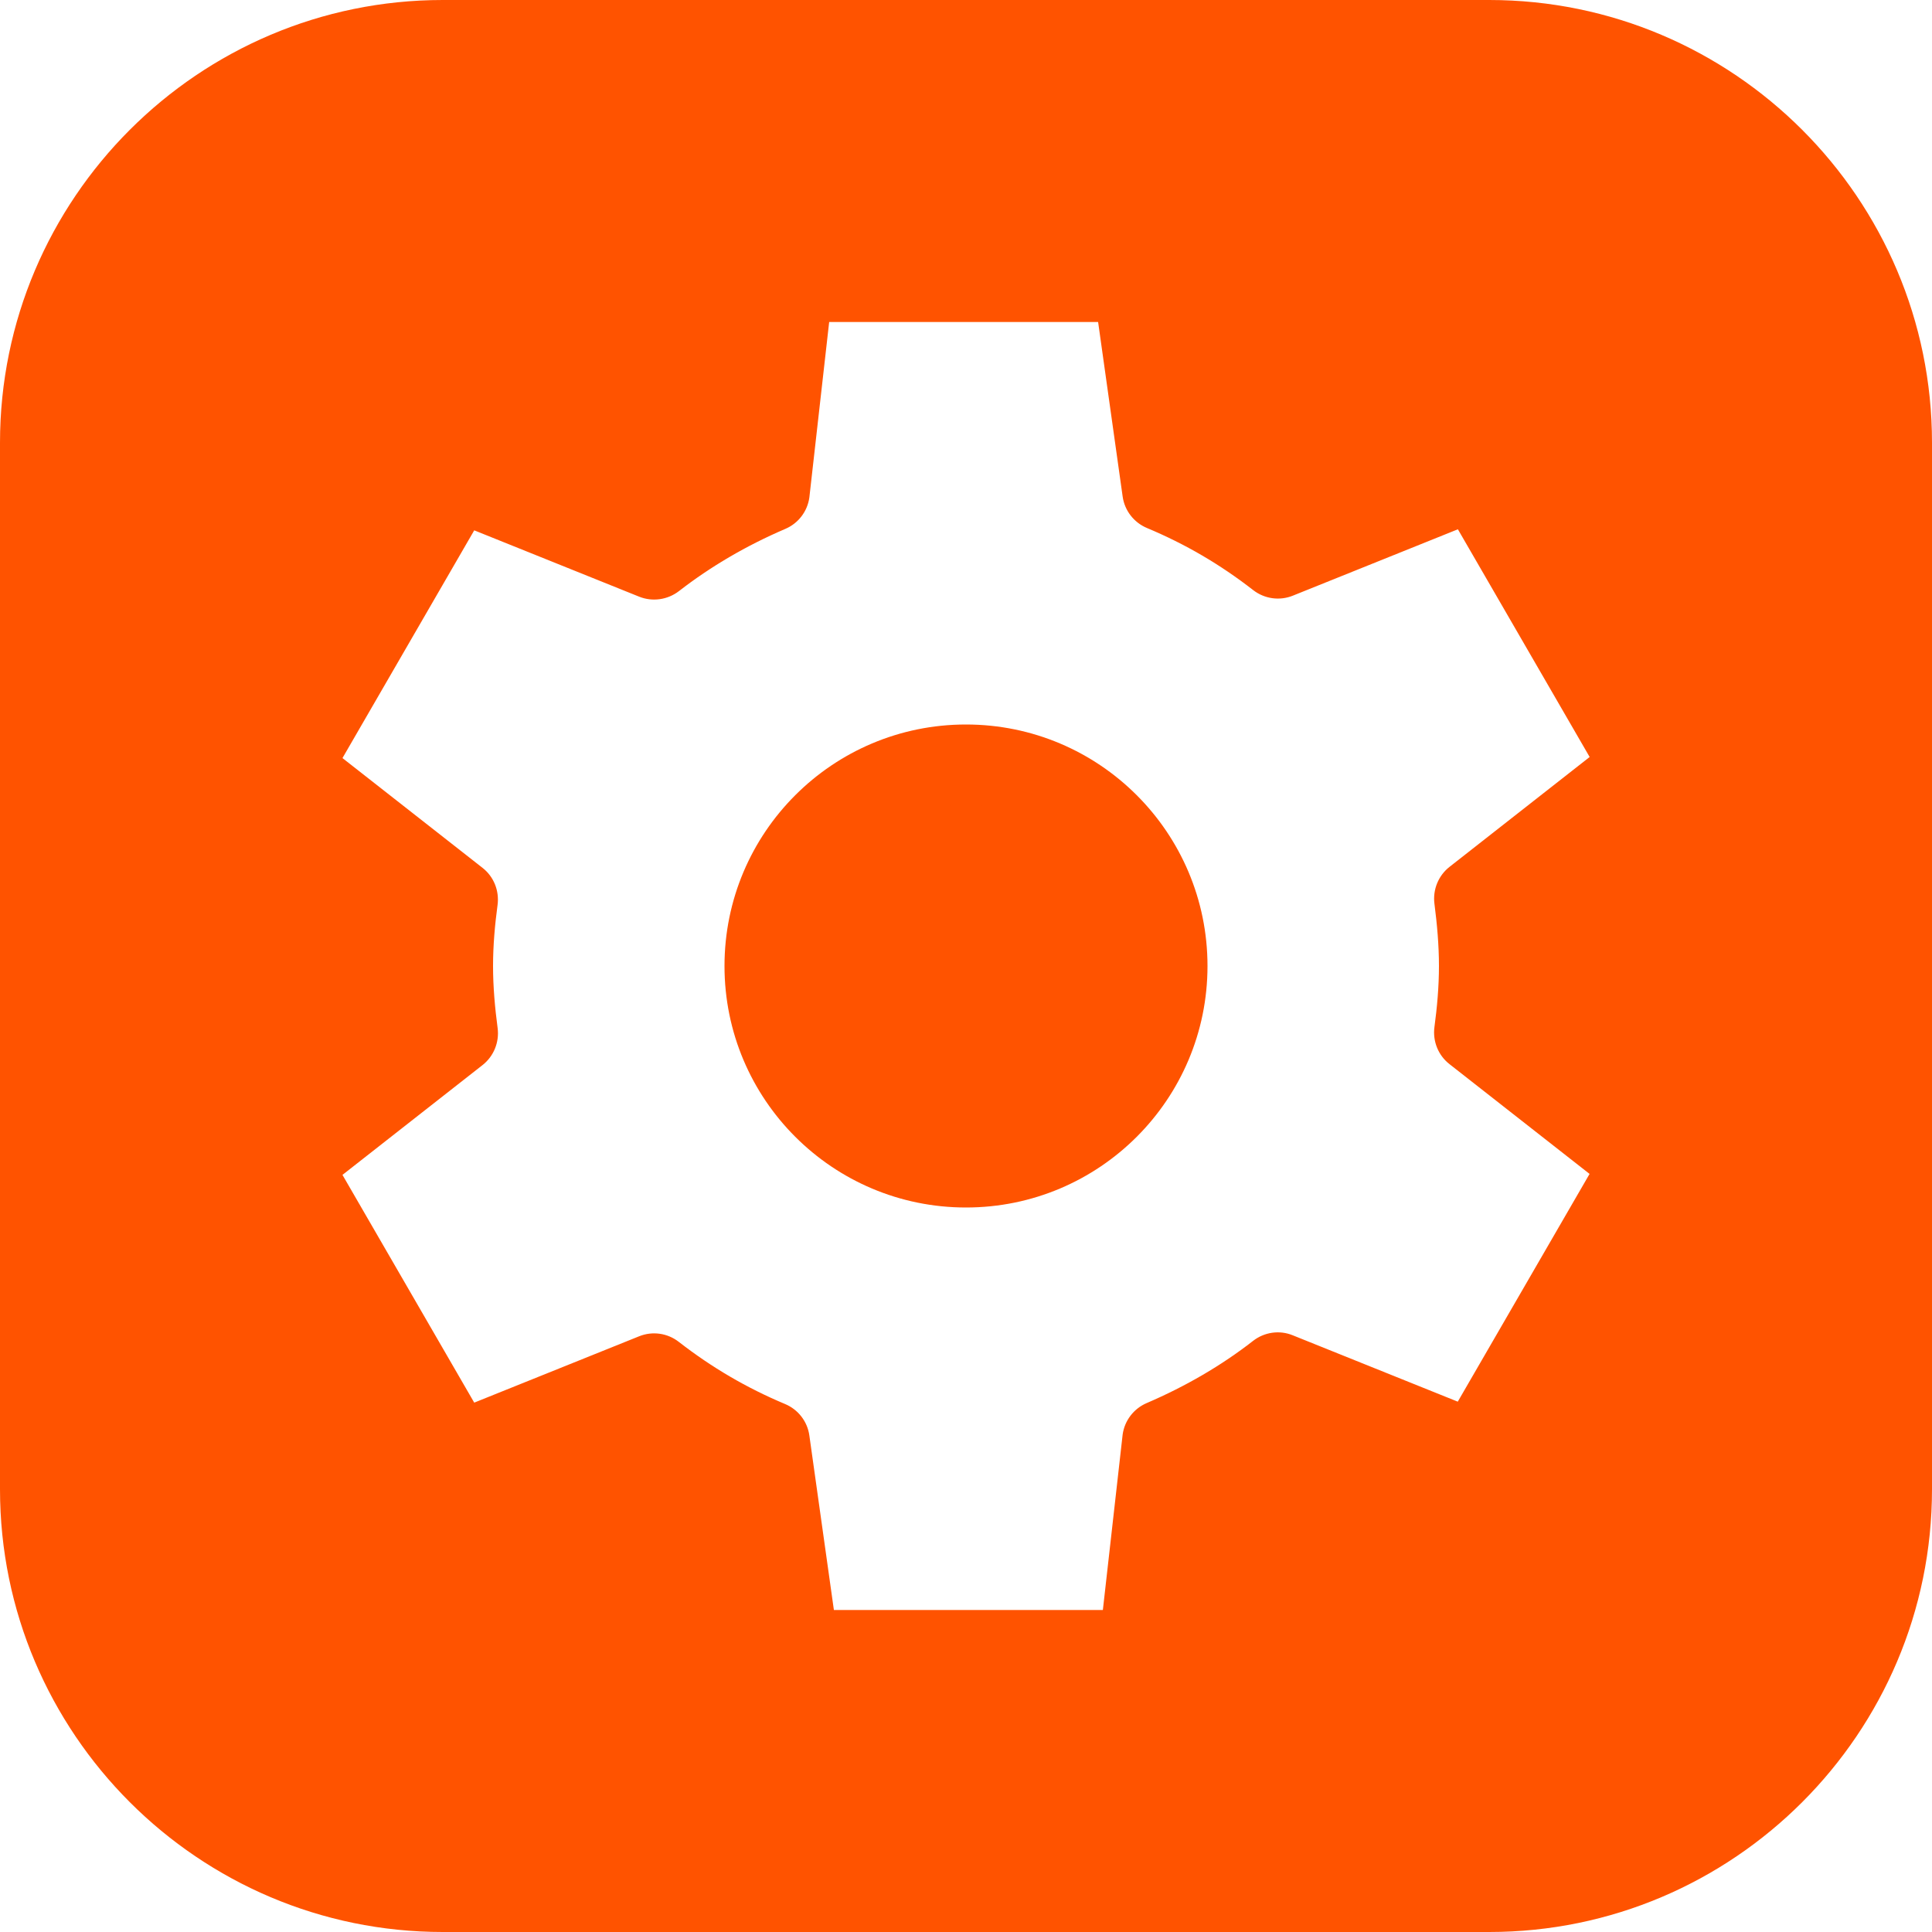
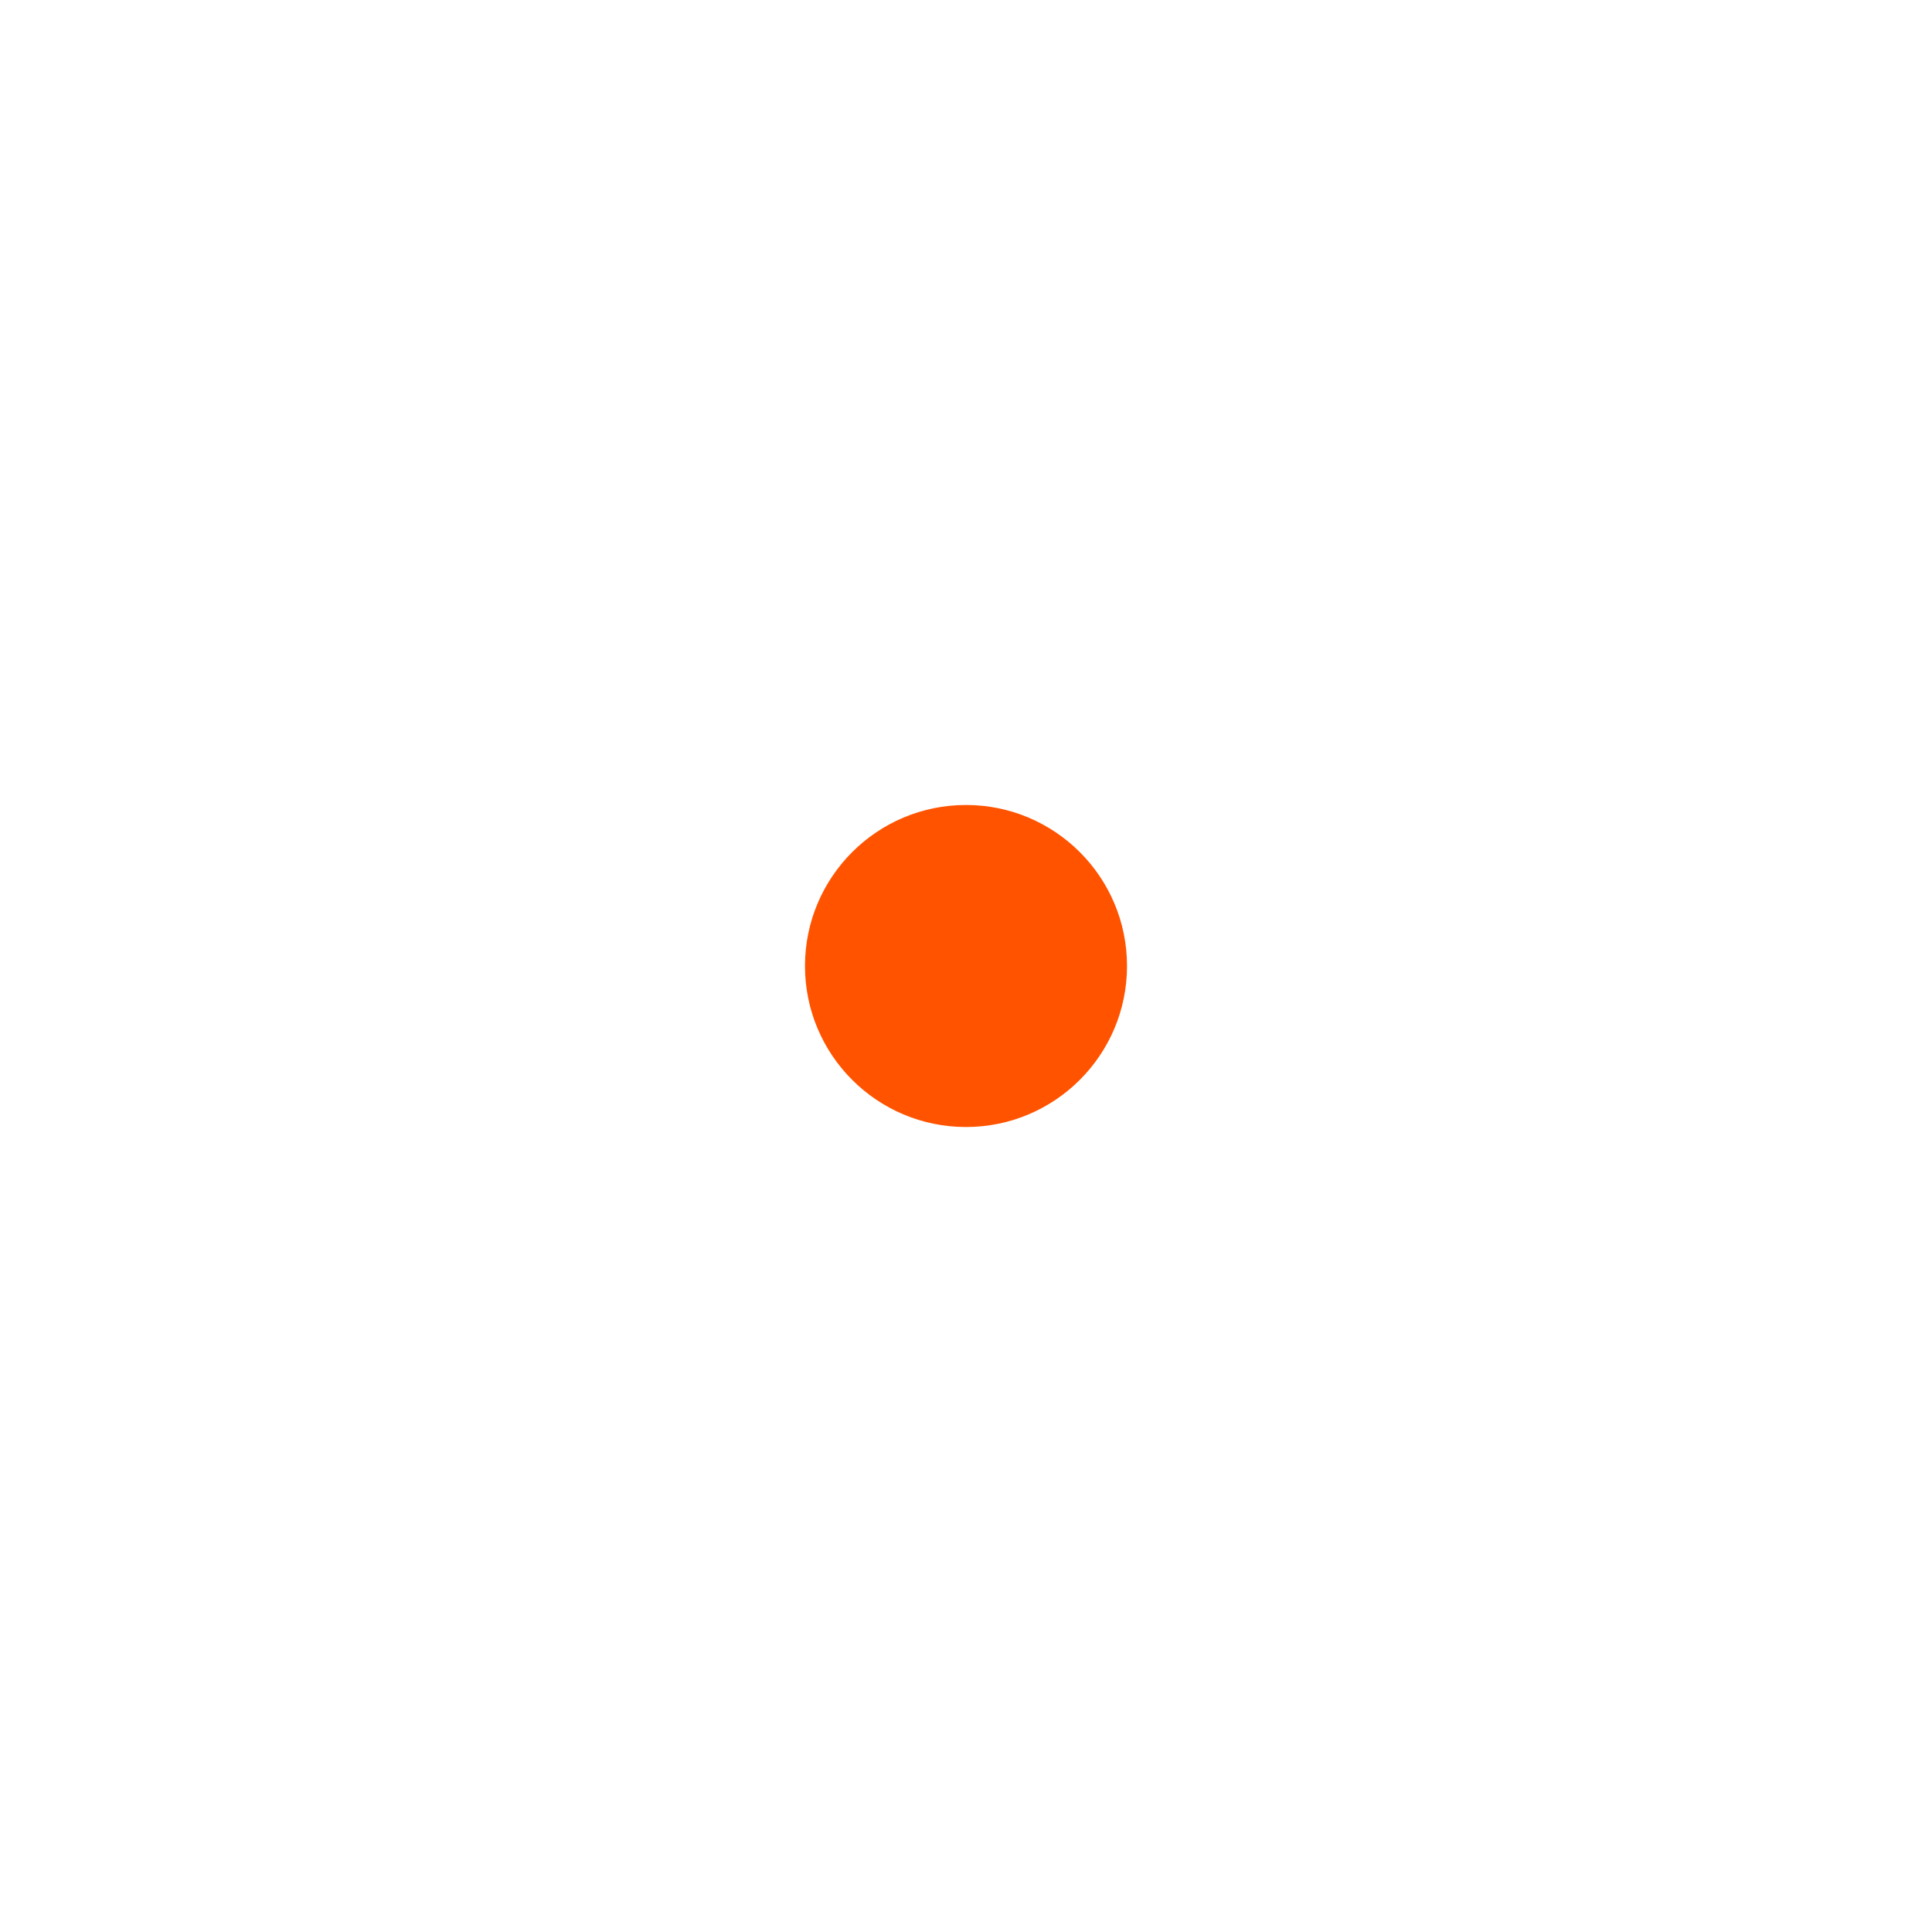
<svg xmlns="http://www.w3.org/2000/svg" width="50" height="50" viewBox="0 0 50 50" fill="none">
-   <path d="M38.542 0H11.458C5.14 0 0 5.14 0 11.458V38.542C0 44.86 5.14 50 11.458 50H38.542C44.86 50 50 44.86 50 38.542V11.458C50 5.14 44.86 0 38.542 0ZM37.123 23.387C37.192 23.925 37.24 24.462 37.24 25C37.24 25.535 37.192 26.069 37.123 26.581C37.075 26.948 37.221 27.312 37.513 27.54L41.138 30.381L37.727 36.275L33.458 34.558C33.115 34.417 32.723 34.473 32.429 34.702C31.615 35.337 30.687 35.877 29.675 36.312C29.34 36.456 29.104 36.765 29.054 37.125L28.542 41.667H21.581L20.946 37.15C20.896 36.788 20.656 36.477 20.317 36.336C19.323 35.919 18.423 35.392 17.569 34.729C17.277 34.5 16.885 34.444 16.541 34.583L12.273 36.3L8.863 30.406L12.488 27.564C12.777 27.337 12.925 26.975 12.879 26.61C12.808 26.075 12.76 25.537 12.76 25C12.76 24.465 12.808 23.931 12.877 23.419C12.925 23.052 12.779 22.687 12.488 22.46L8.863 19.619L12.273 13.725L16.542 15.442C16.884 15.579 17.275 15.525 17.571 15.298C18.386 14.665 19.313 14.121 20.325 13.687C20.661 13.544 20.896 13.235 20.946 12.875L21.459 8.333H28.419L29.054 12.85C29.104 13.212 29.344 13.523 29.684 13.665C30.681 14.083 31.579 14.608 32.431 15.271C32.725 15.5 33.119 15.554 33.461 15.415L37.73 13.698L41.14 19.591L37.515 22.433C37.225 22.66 37.077 23.023 37.123 23.387Z" fill="#FF5300" />
-   <path d="M25 31.25C28.452 31.25 31.25 28.452 31.25 25C31.25 21.548 28.452 18.75 25 18.75C21.548 18.75 18.75 21.548 18.75 25C18.75 28.452 21.548 31.25 25 31.25Z" fill="#FF5300" />
  <path d="M25 29.167C27.301 29.167 29.167 27.301 29.167 25C29.167 22.699 27.301 20.833 25 20.833C22.699 20.833 20.833 22.699 20.833 25C20.833 27.301 22.699 29.167 25 29.167Z" fill="#FF5300" />
</svg>